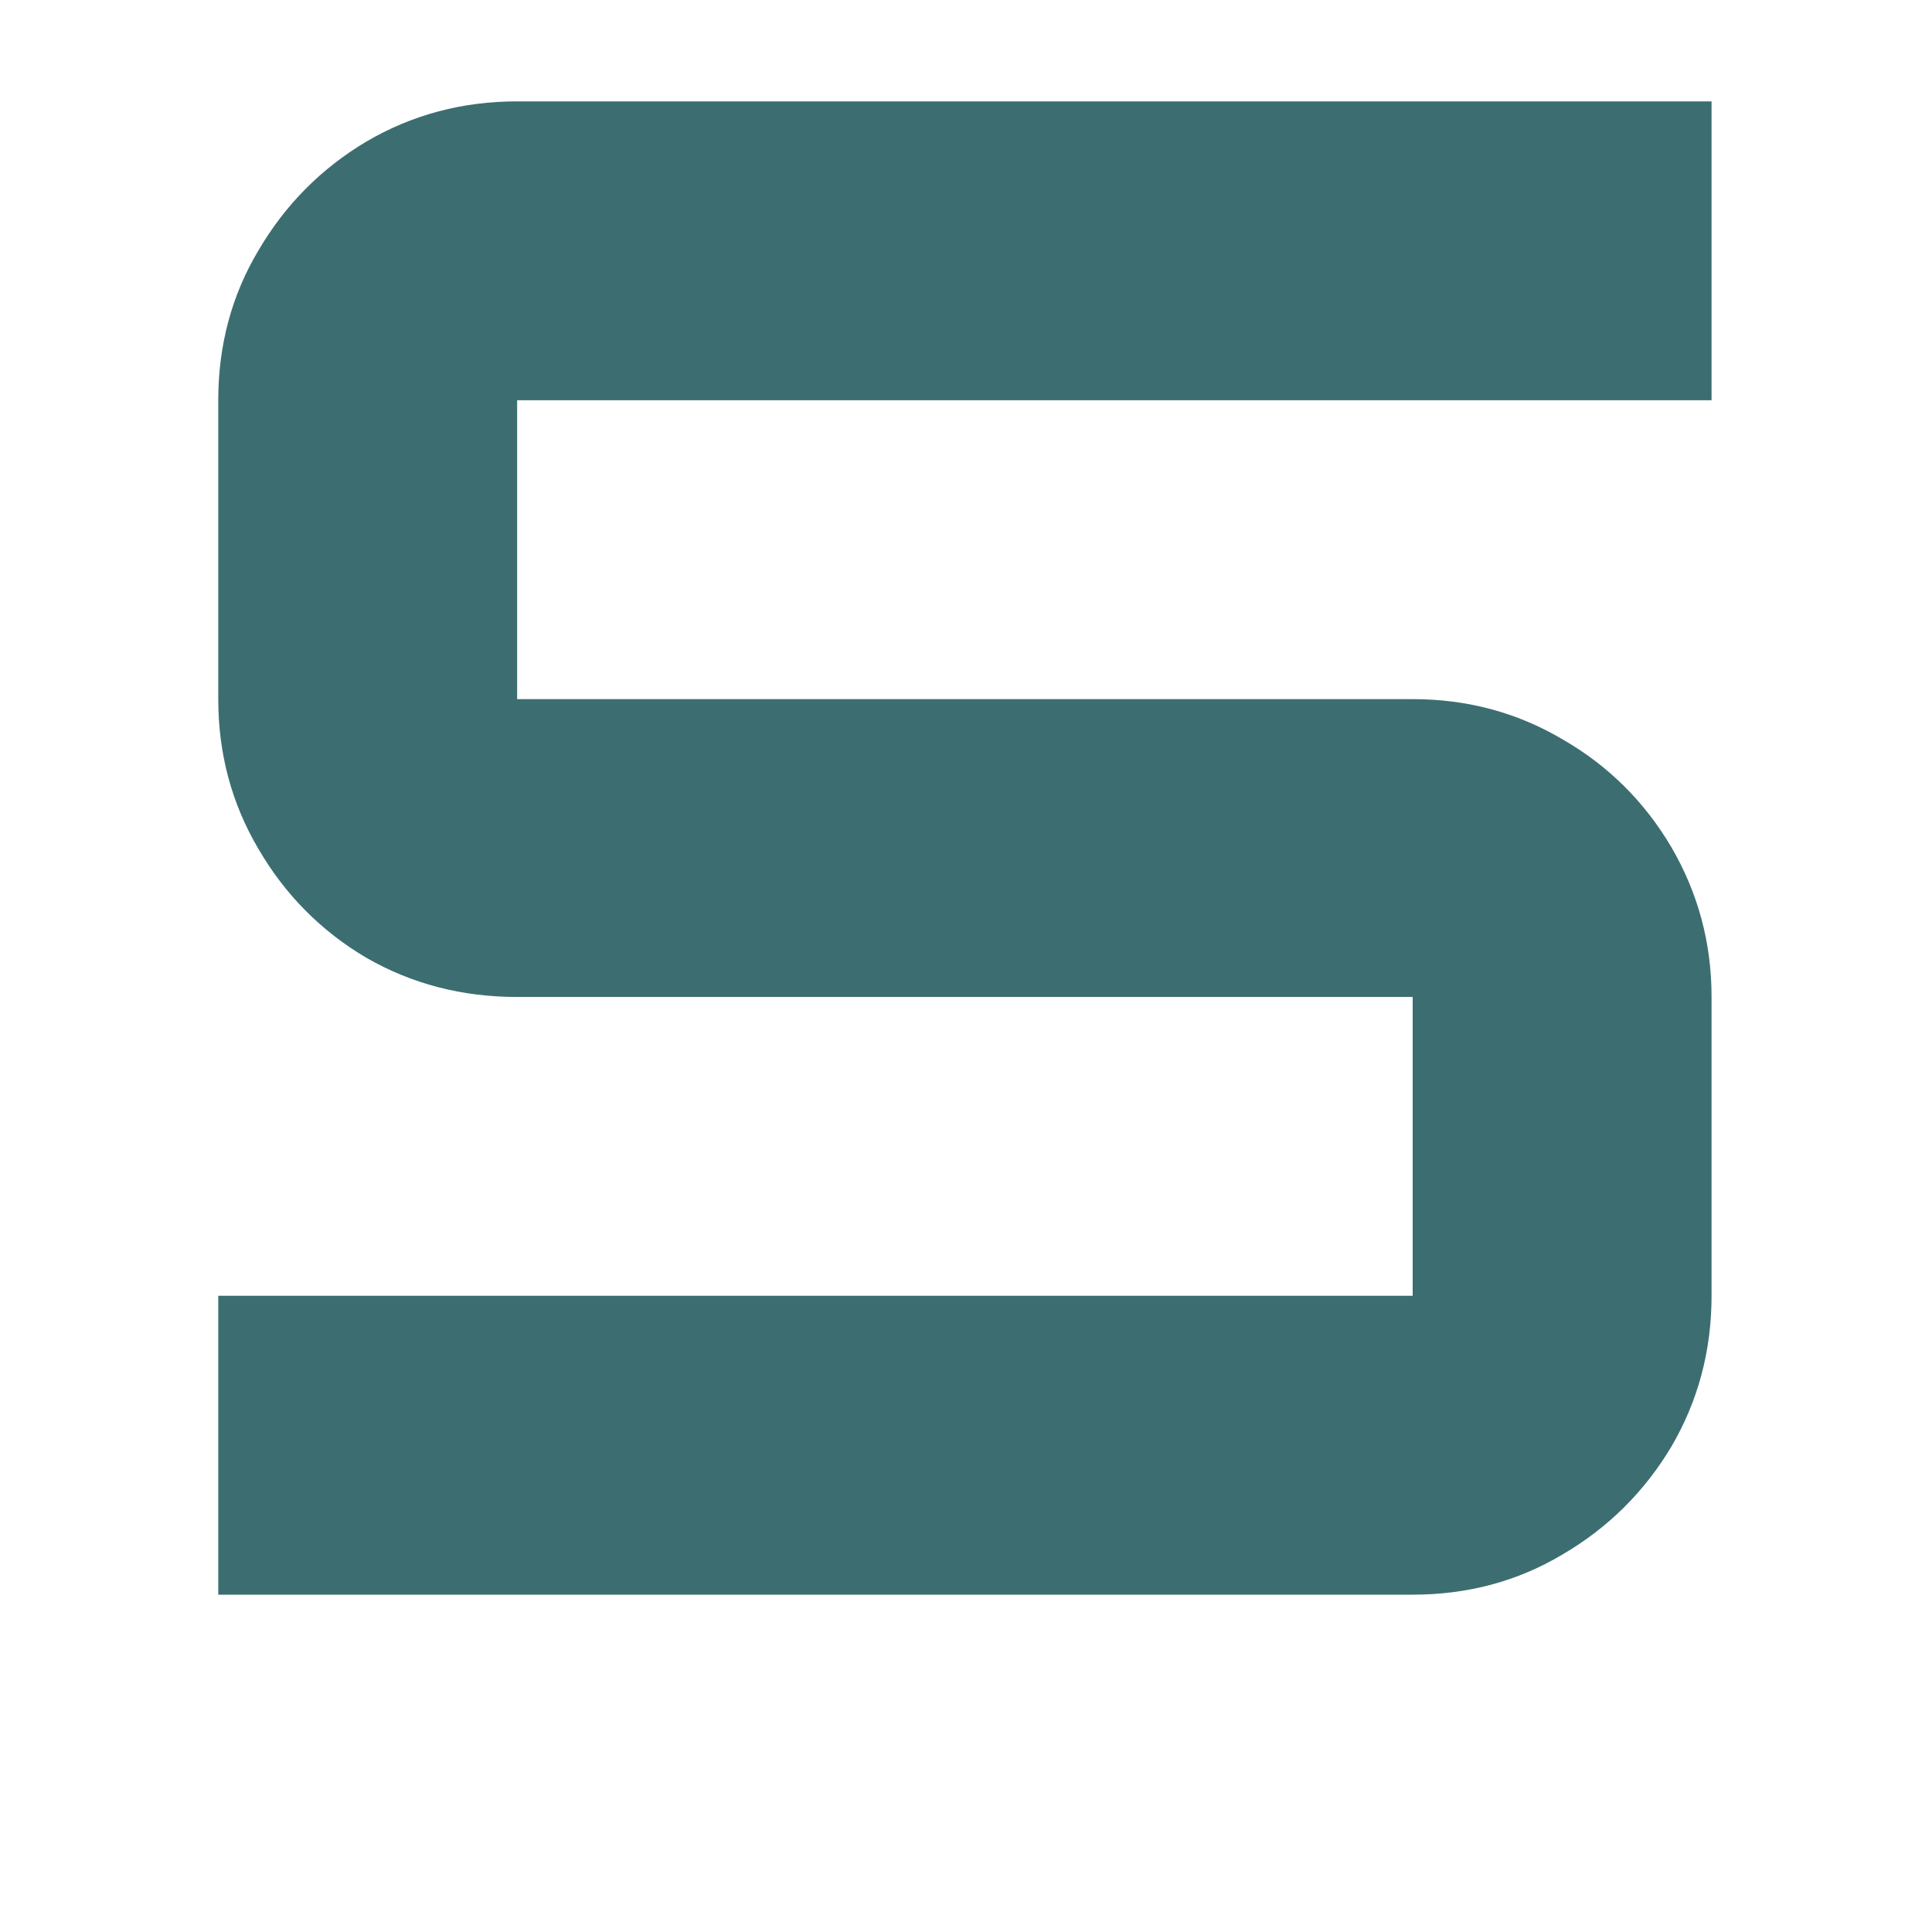
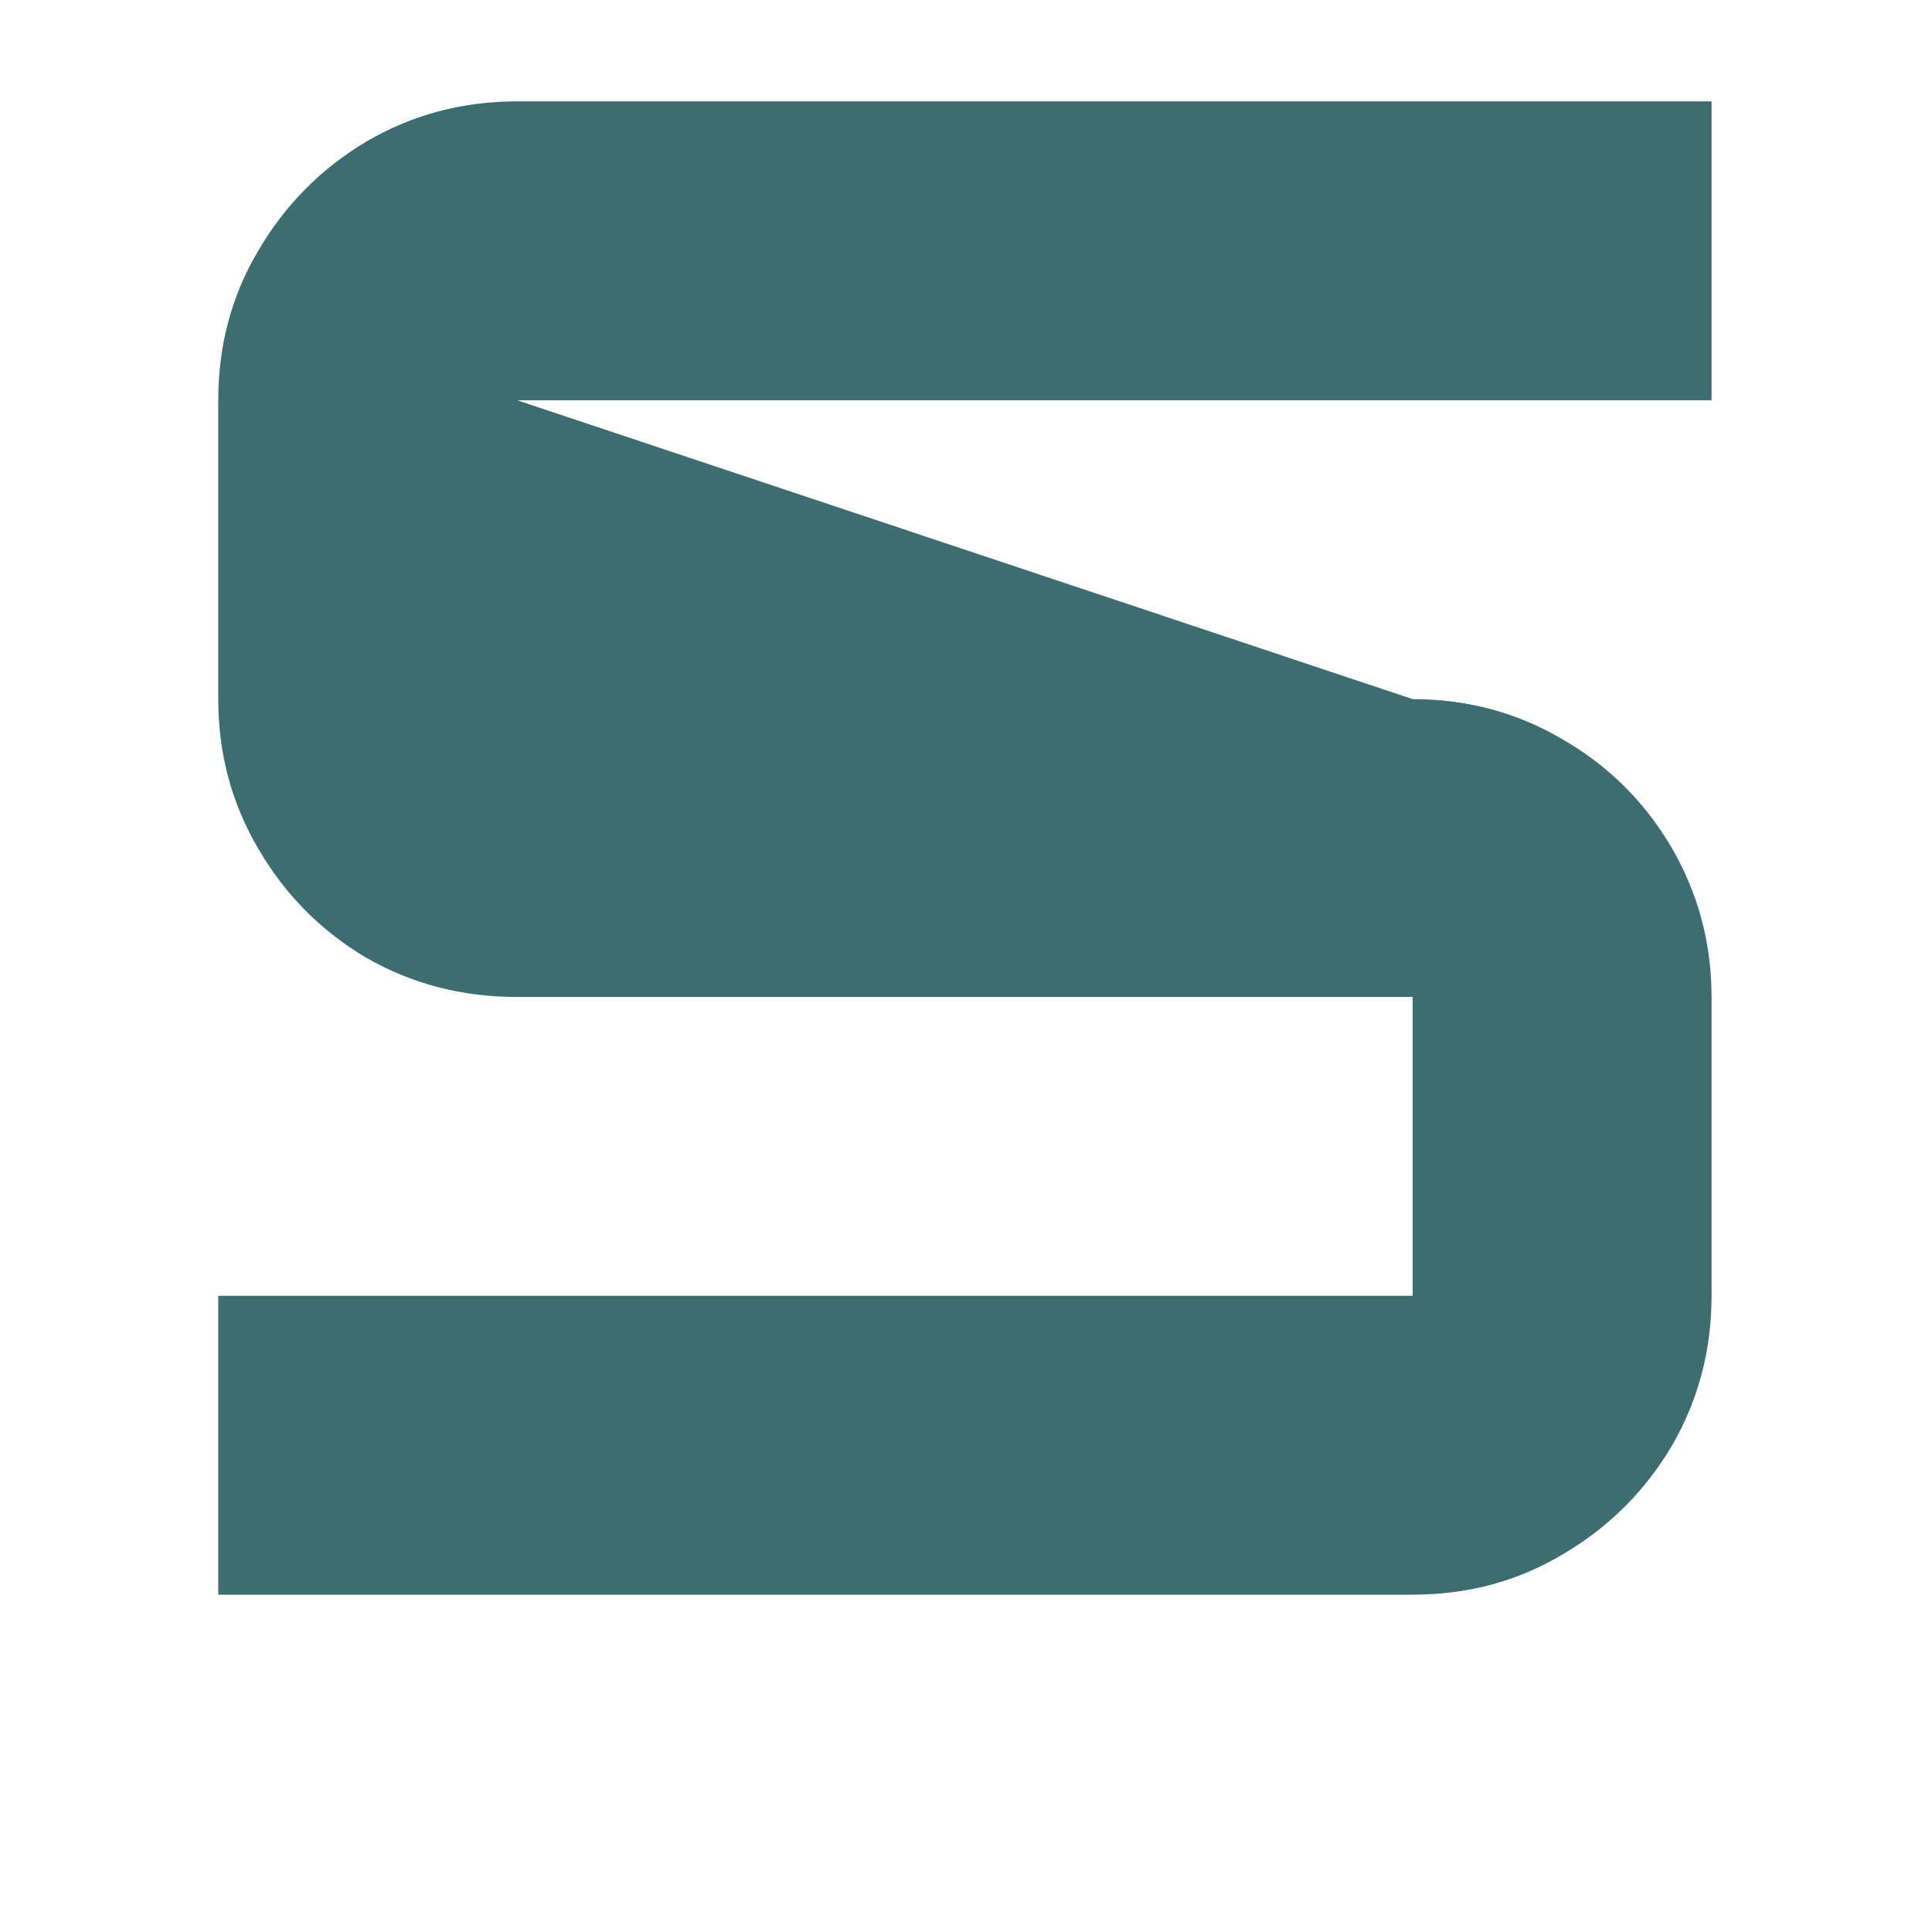
<svg xmlns="http://www.w3.org/2000/svg" width="40" viewBox="0 0 30 30" height="40" preserveAspectRatio="xMidYMid meet">
  <defs>
    <g />
  </defs>
  <g fill="#3c6e71" fill-opacity="1">
    <g transform="translate(2.233, 24.762)">
      <g>
-         <path d="M 24.344 -23.188 L 24.344 -18.547 L 5.797 -18.547 L 5.797 -13.906 L 19.703 -13.906 C 20.555 -13.906 21.332 -13.695 22.031 -13.281 C 22.738 -12.875 23.301 -12.316 23.719 -11.609 C 24.133 -10.898 24.344 -10.125 24.344 -9.281 L 24.344 -4.641 C 24.344 -3.785 24.133 -3.004 23.719 -2.297 C 23.301 -1.598 22.738 -1.039 22.031 -0.625 C 21.332 -0.207 20.555 0 19.703 0 L 1.156 0 L 1.156 -4.641 L 19.703 -4.641 L 19.703 -9.281 L 5.797 -9.281 C 4.941 -9.281 4.16 -9.484 3.453 -9.891 C 2.754 -10.305 2.195 -10.867 1.781 -11.578 C 1.363 -12.285 1.156 -13.062 1.156 -13.906 L 1.156 -18.547 C 1.156 -19.398 1.363 -20.176 1.781 -20.875 C 2.195 -21.582 2.754 -22.145 3.453 -22.562 C 4.16 -22.977 4.941 -23.188 5.797 -23.188 Z M 24.344 -23.188 " />
+         <path d="M 24.344 -23.188 L 24.344 -18.547 L 5.797 -18.547 L 19.703 -13.906 C 20.555 -13.906 21.332 -13.695 22.031 -13.281 C 22.738 -12.875 23.301 -12.316 23.719 -11.609 C 24.133 -10.898 24.344 -10.125 24.344 -9.281 L 24.344 -4.641 C 24.344 -3.785 24.133 -3.004 23.719 -2.297 C 23.301 -1.598 22.738 -1.039 22.031 -0.625 C 21.332 -0.207 20.555 0 19.703 0 L 1.156 0 L 1.156 -4.641 L 19.703 -4.641 L 19.703 -9.281 L 5.797 -9.281 C 4.941 -9.281 4.16 -9.484 3.453 -9.891 C 2.754 -10.305 2.195 -10.867 1.781 -11.578 C 1.363 -12.285 1.156 -13.062 1.156 -13.906 L 1.156 -18.547 C 1.156 -19.398 1.363 -20.176 1.781 -20.875 C 2.195 -21.582 2.754 -22.145 3.453 -22.562 C 4.16 -22.977 4.941 -23.188 5.797 -23.188 Z M 24.344 -23.188 " />
      </g>
    </g>
  </g>
</svg>